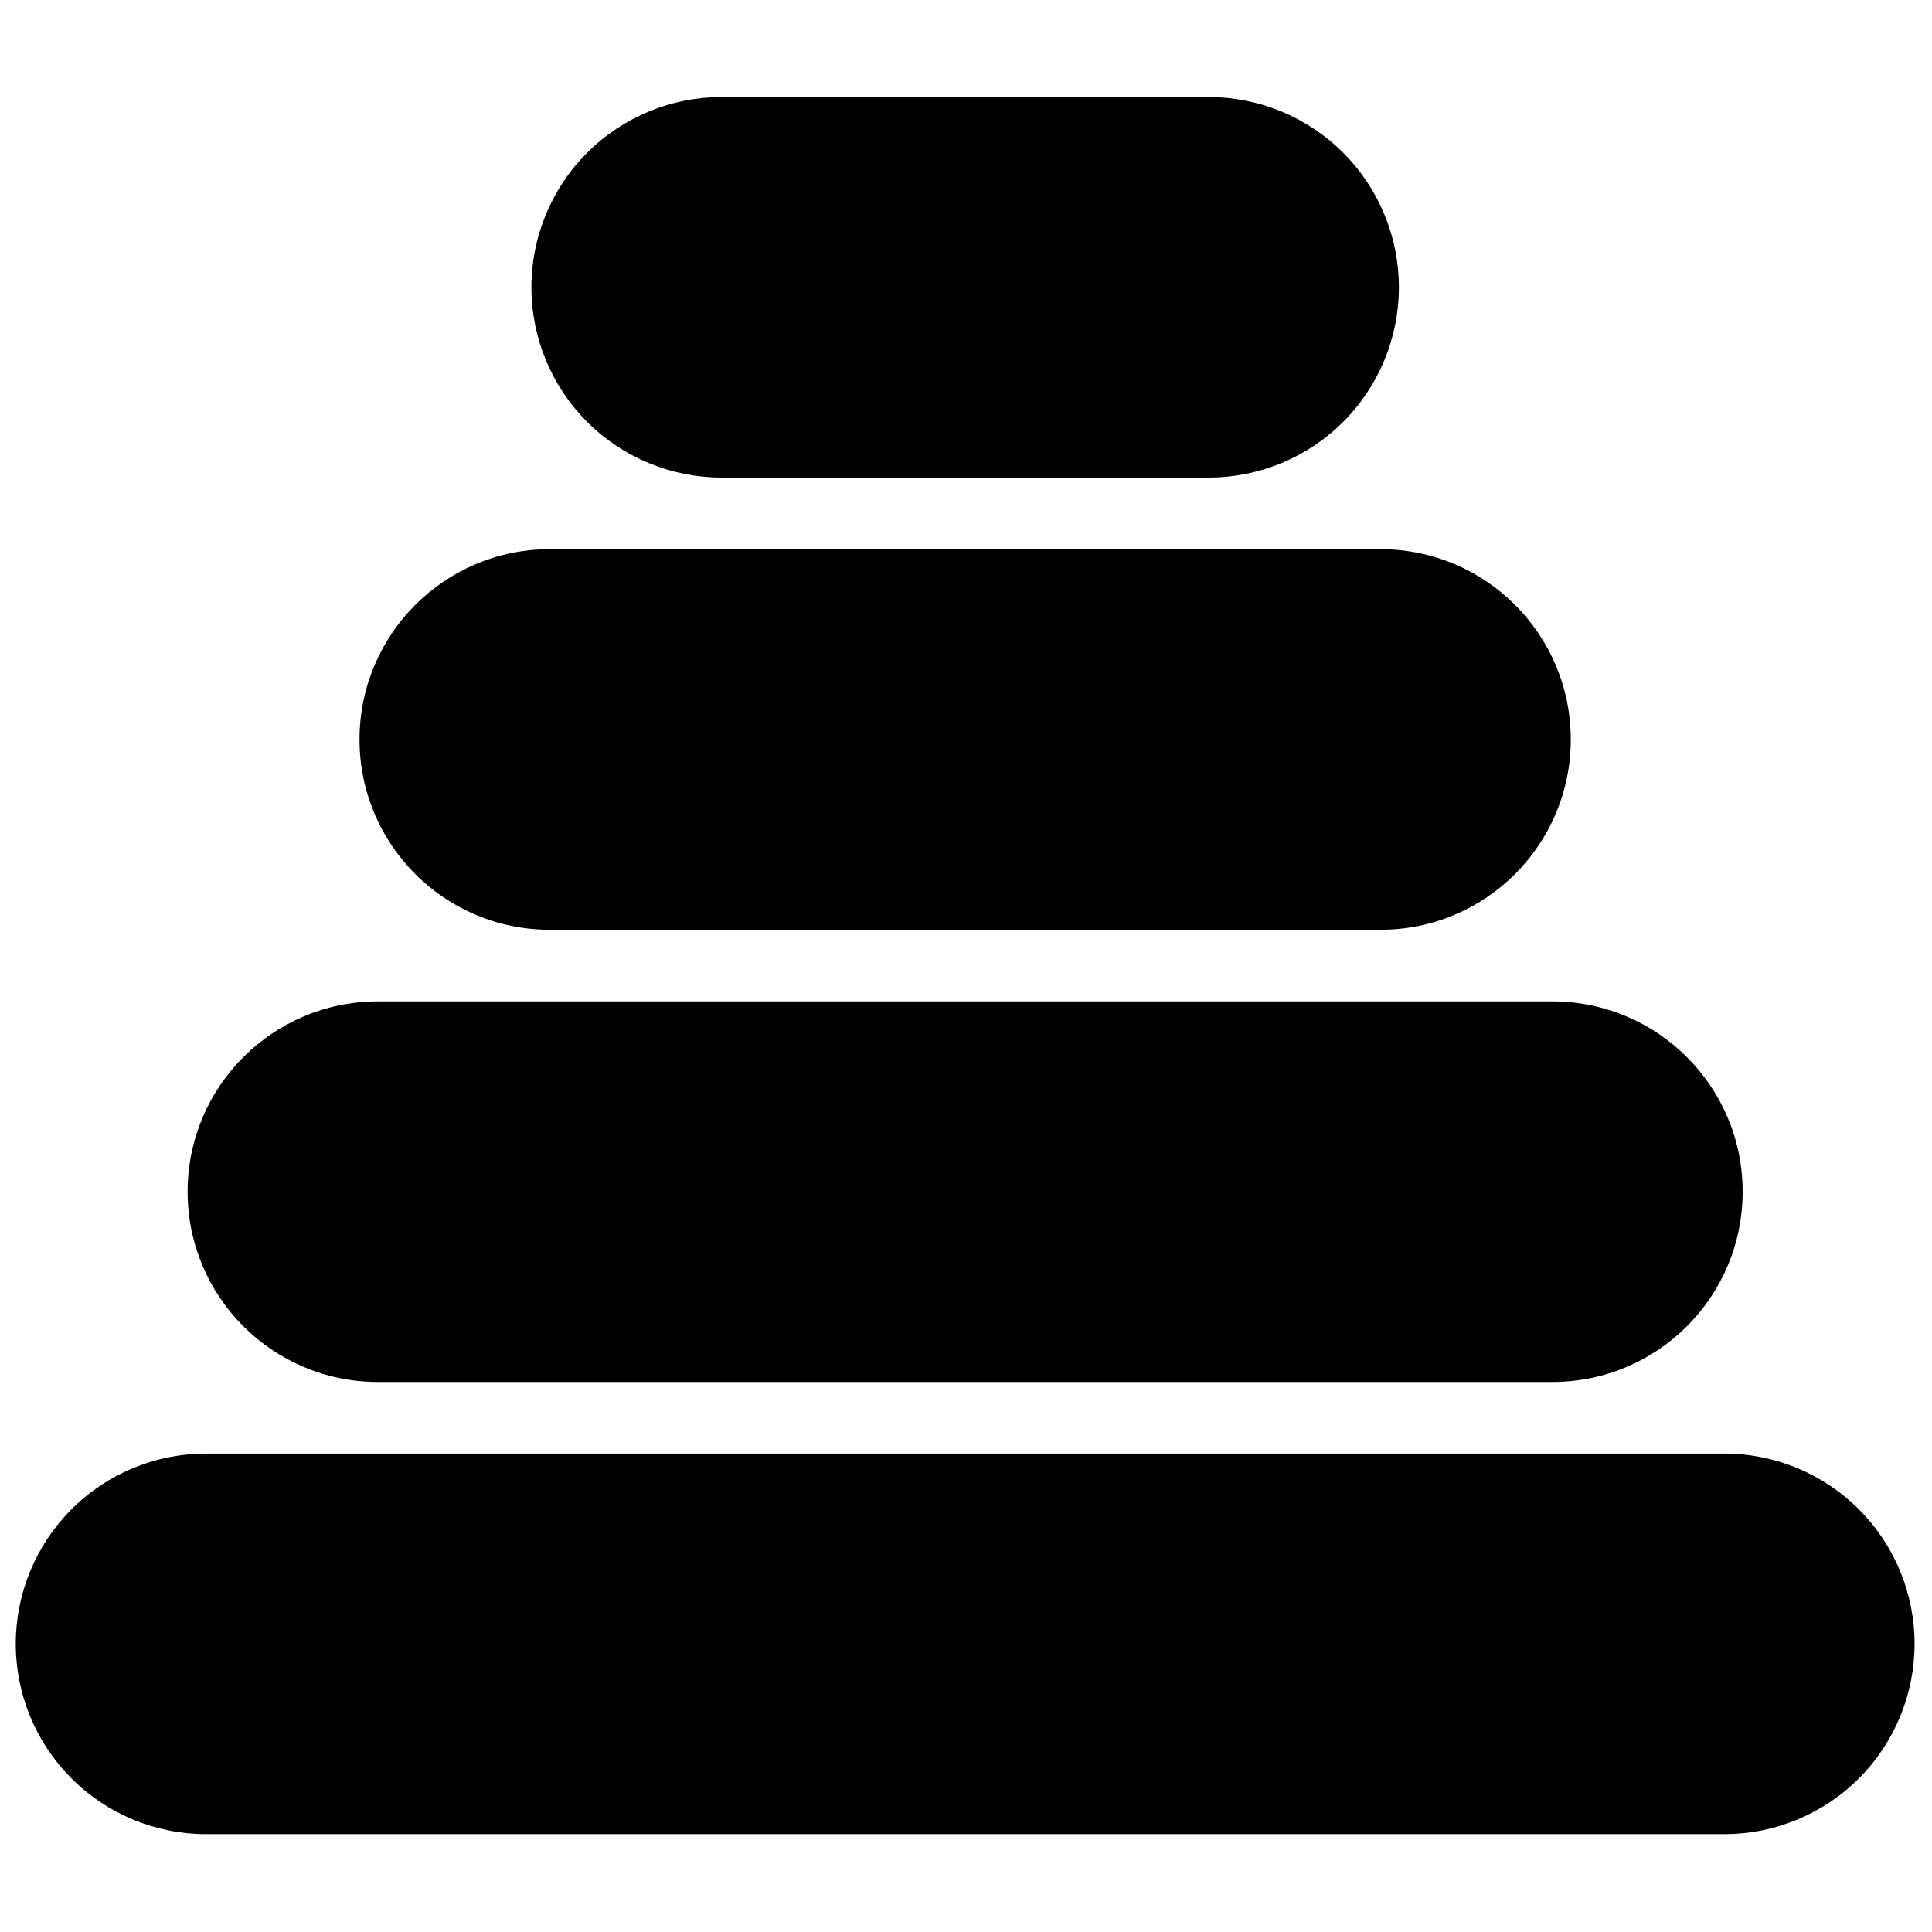
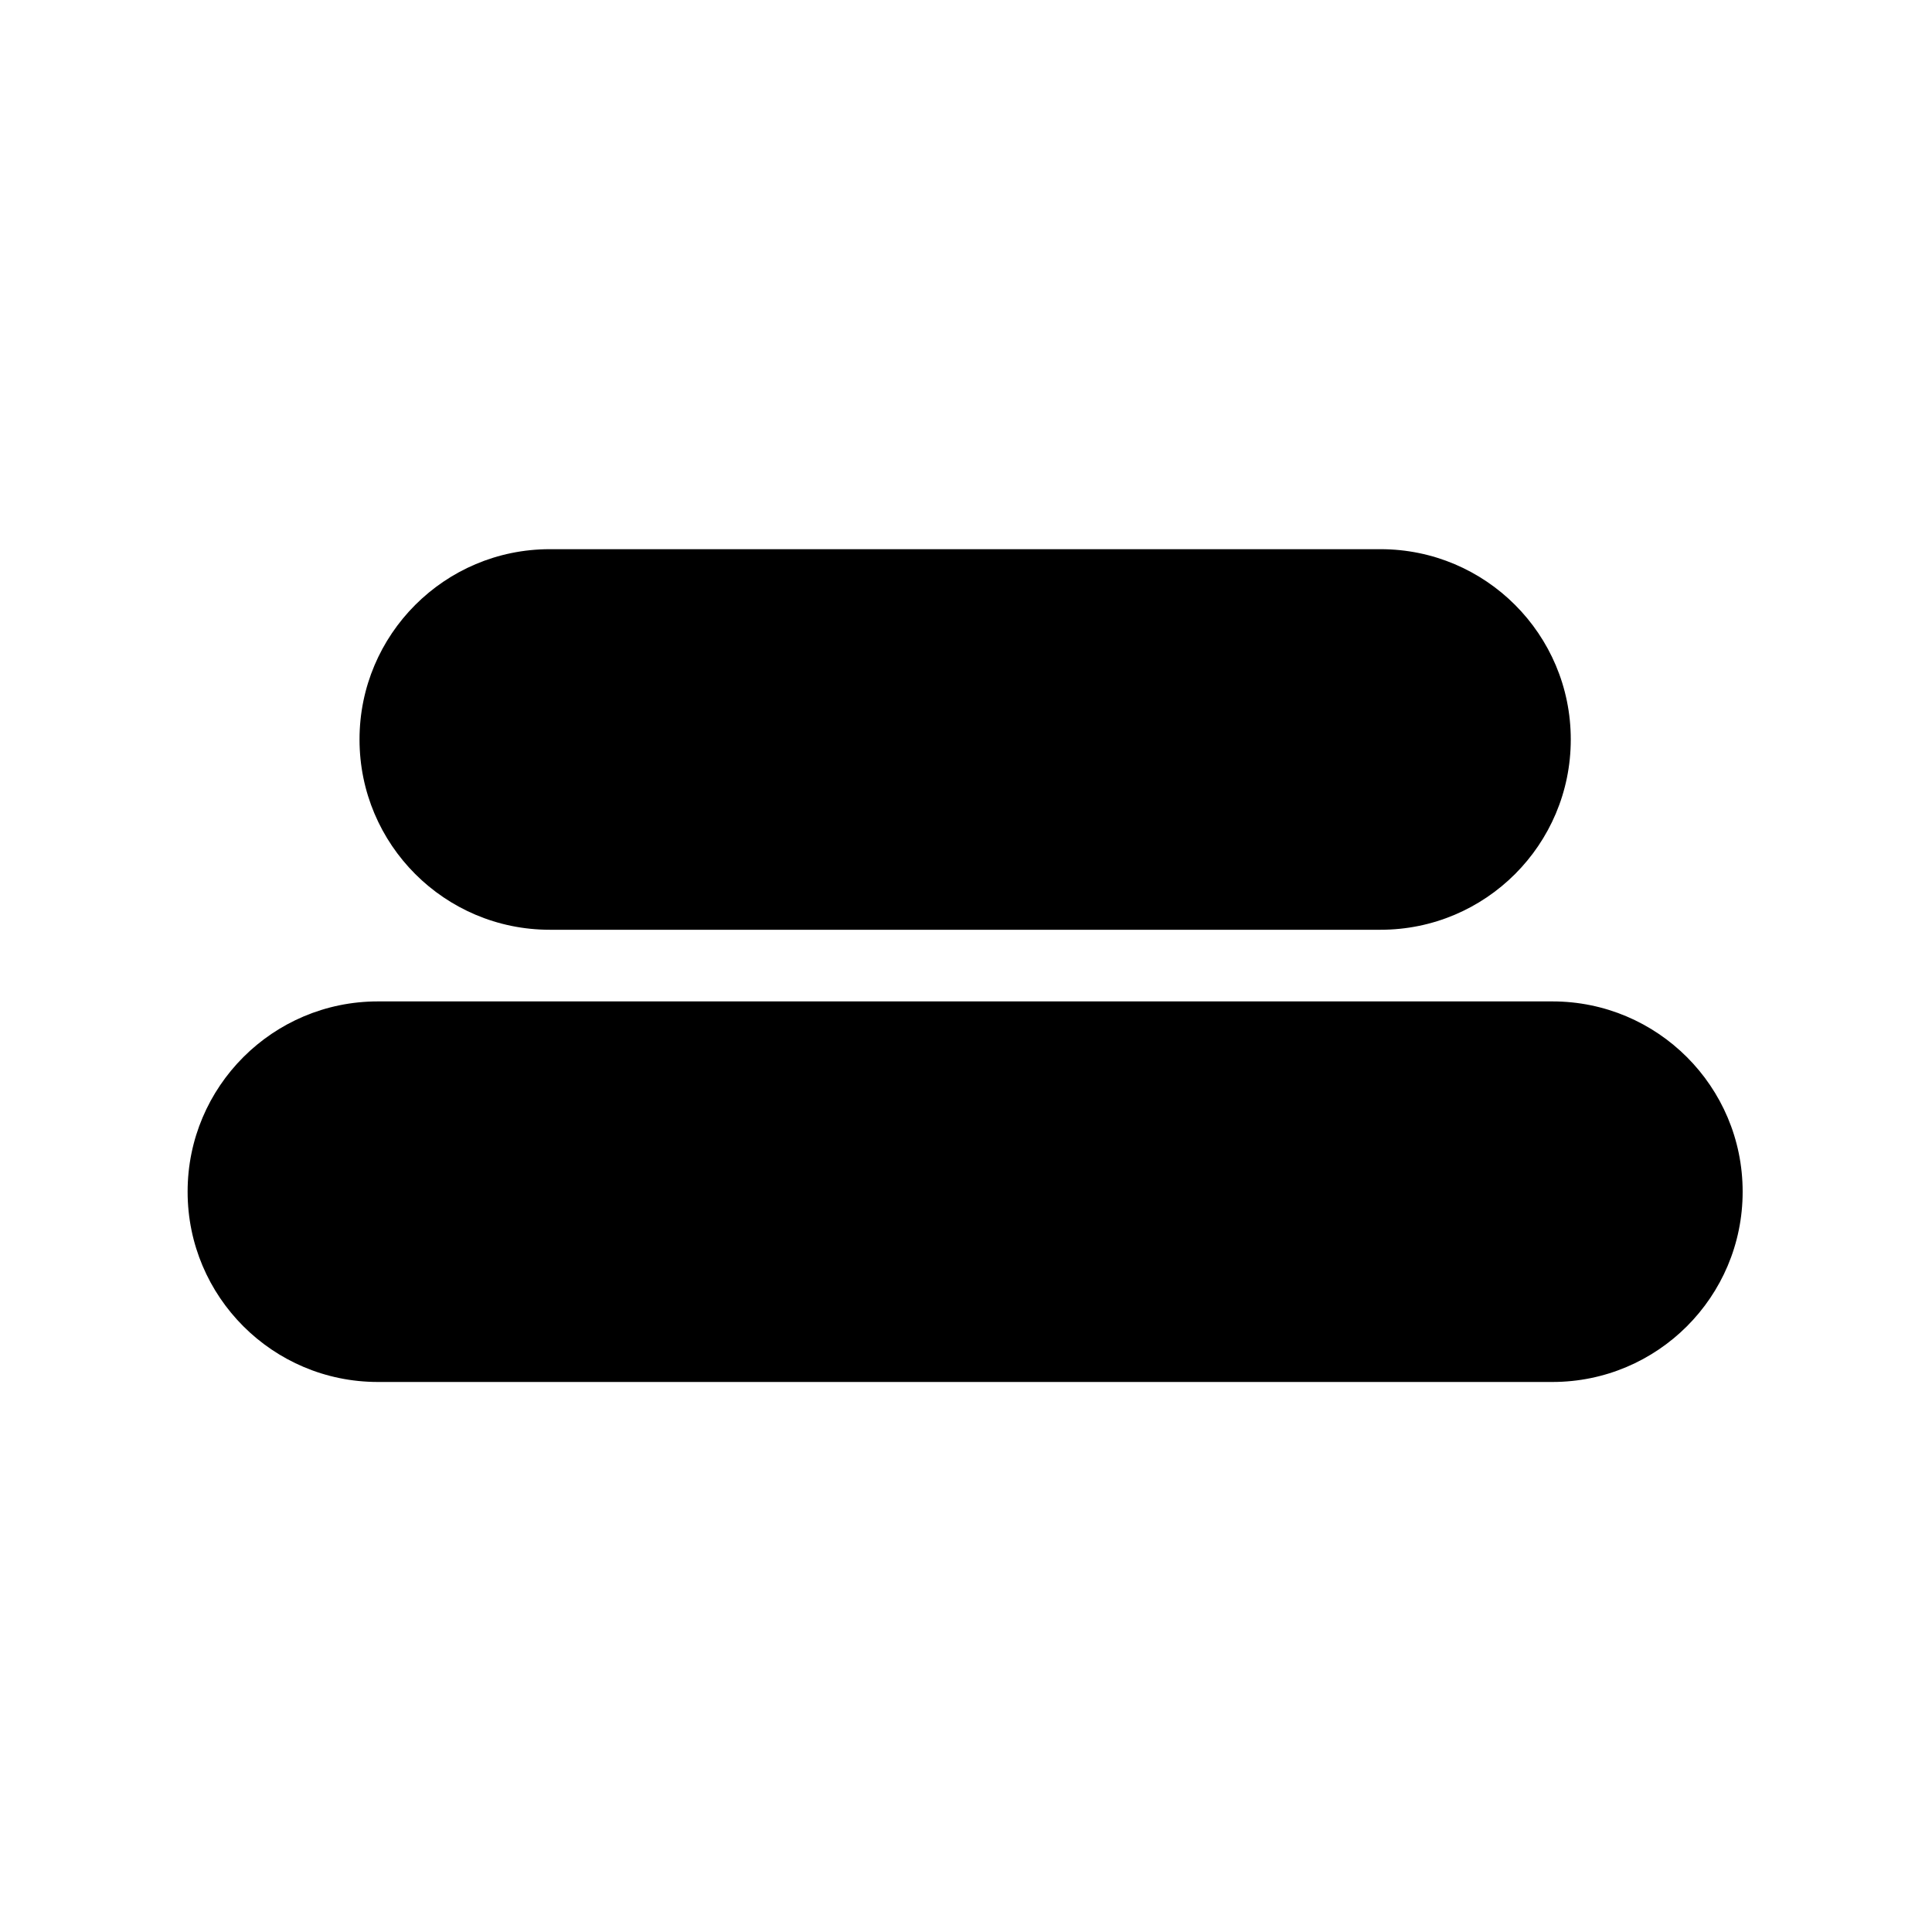
<svg xmlns="http://www.w3.org/2000/svg" width="800px" height="800px" version="1.1" viewBox="144 144 512 512">
  <defs>
    <clipPath id="a">
      <path d="m148.09 529h503.81v102h-503.81z" />
    </clipPath>
  </defs>
  <g clip-path="url(#a)">
-     <path d="m651.38 579.62c0-13.367-5.312-26.184-14.758-35.641-9.457-9.457-22.277-14.77-35.652-14.77h-402.38c-13.367 0-26.195 5.312-35.641 14.77-9.457 9.457-14.77 22.273-14.77 35.641v0.035c0 13.375 5.312 26.195 14.77 35.648 9.445 9.449 22.273 14.762 35.641 14.762h402.38c13.375 0 26.195-5.312 35.652-14.762 9.445-9.453 14.758-22.273 14.758-35.648z" fill-rule="evenodd" />
-   </g>
+     </g>
  <path d="m605.82 459.79c0-27.832-22.57-50.406-50.41-50.406h-311.28c-27.832 0-50.41 22.574-50.41 50.406v0.039c0 27.84 22.578 50.406 50.41 50.406h311.28c27.84 0 50.41-22.566 50.41-50.406z" fill-rule="evenodd" />
  <path d="m560.27 339.95c0-27.832-22.566-50.41-50.406-50.41h-220.18c-27.832 0-50.406 22.578-50.406 50.41v0.035c0 27.844 22.574 50.41 50.406 50.41h220.18c27.84 0 50.406-22.566 50.406-50.41z" fill-rule="evenodd" />
-   <path d="m514.72 220.12c0-13.363-5.312-26.184-14.762-35.641-9.453-9.457-22.273-14.766-35.648-14.766h-129.07c-13.367 0-26.195 5.309-35.641 14.766-9.457 9.457-14.77 22.277-14.77 35.641v0.035c0 13.375 5.312 26.195 14.77 35.652 9.445 9.445 22.273 14.758 35.641 14.758h129.07c13.375 0 26.195-5.312 35.648-14.758 9.449-9.457 14.762-22.277 14.762-35.652z" fill-rule="evenodd" />
</svg>